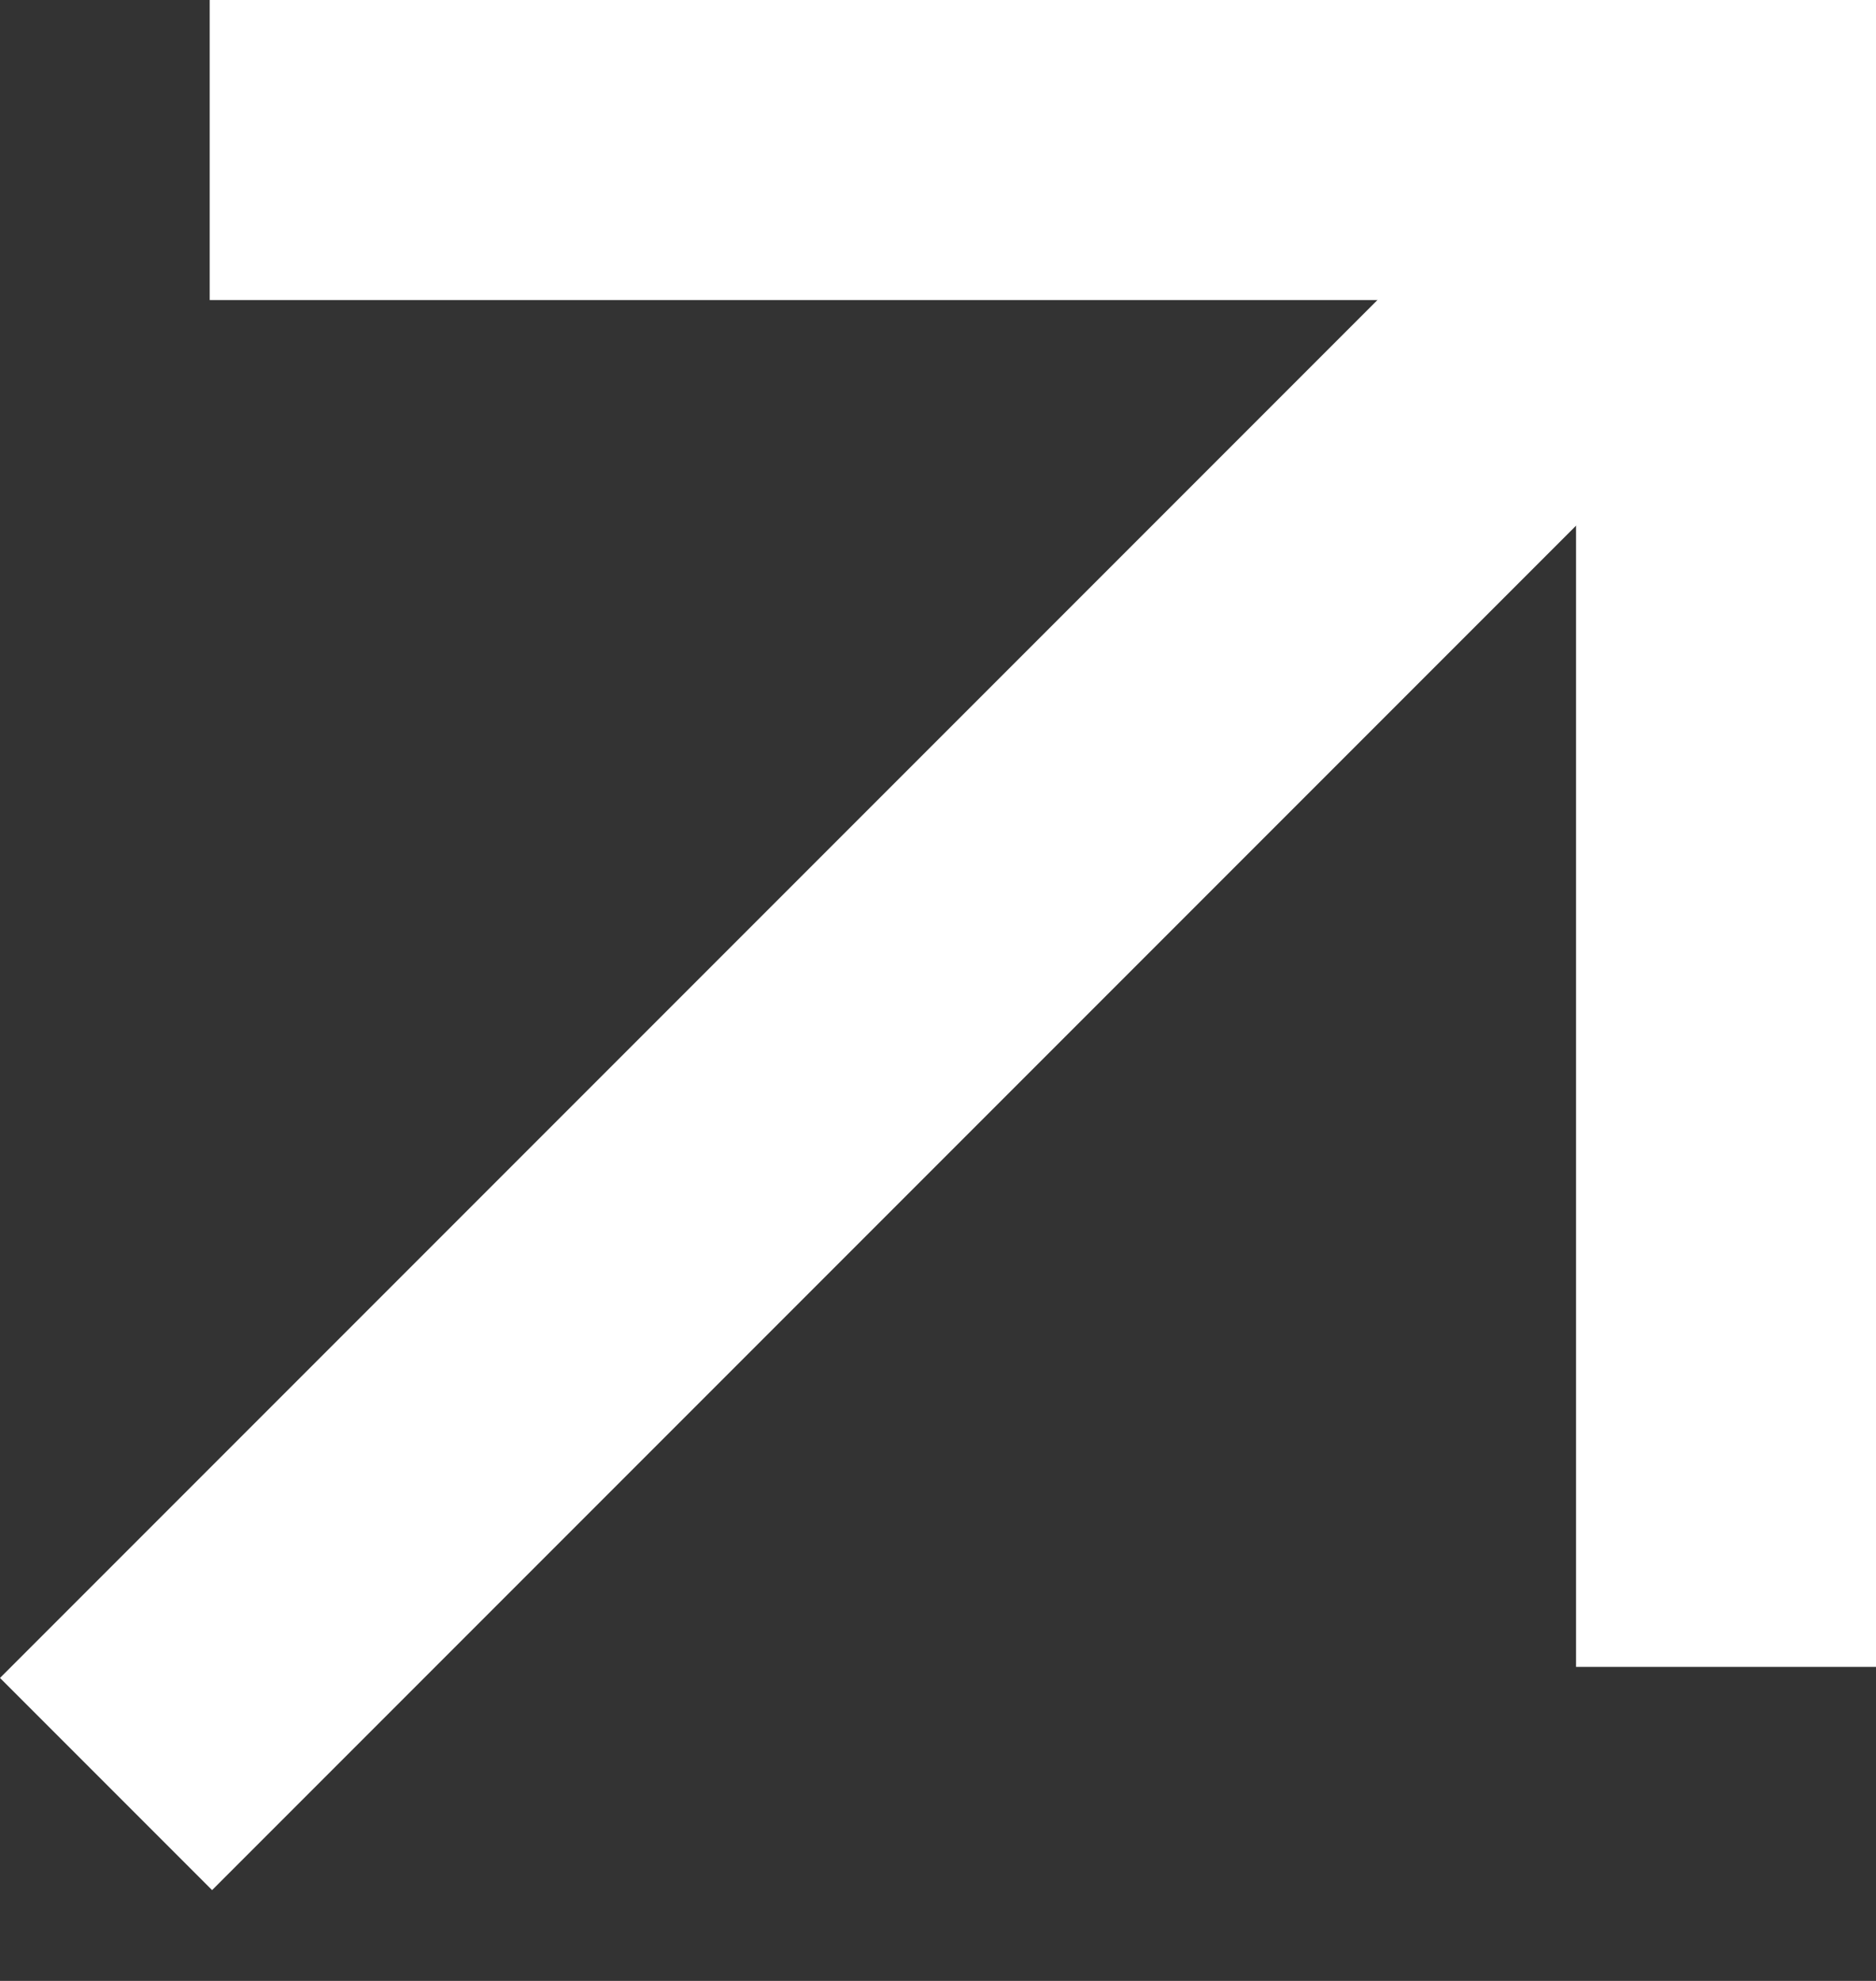
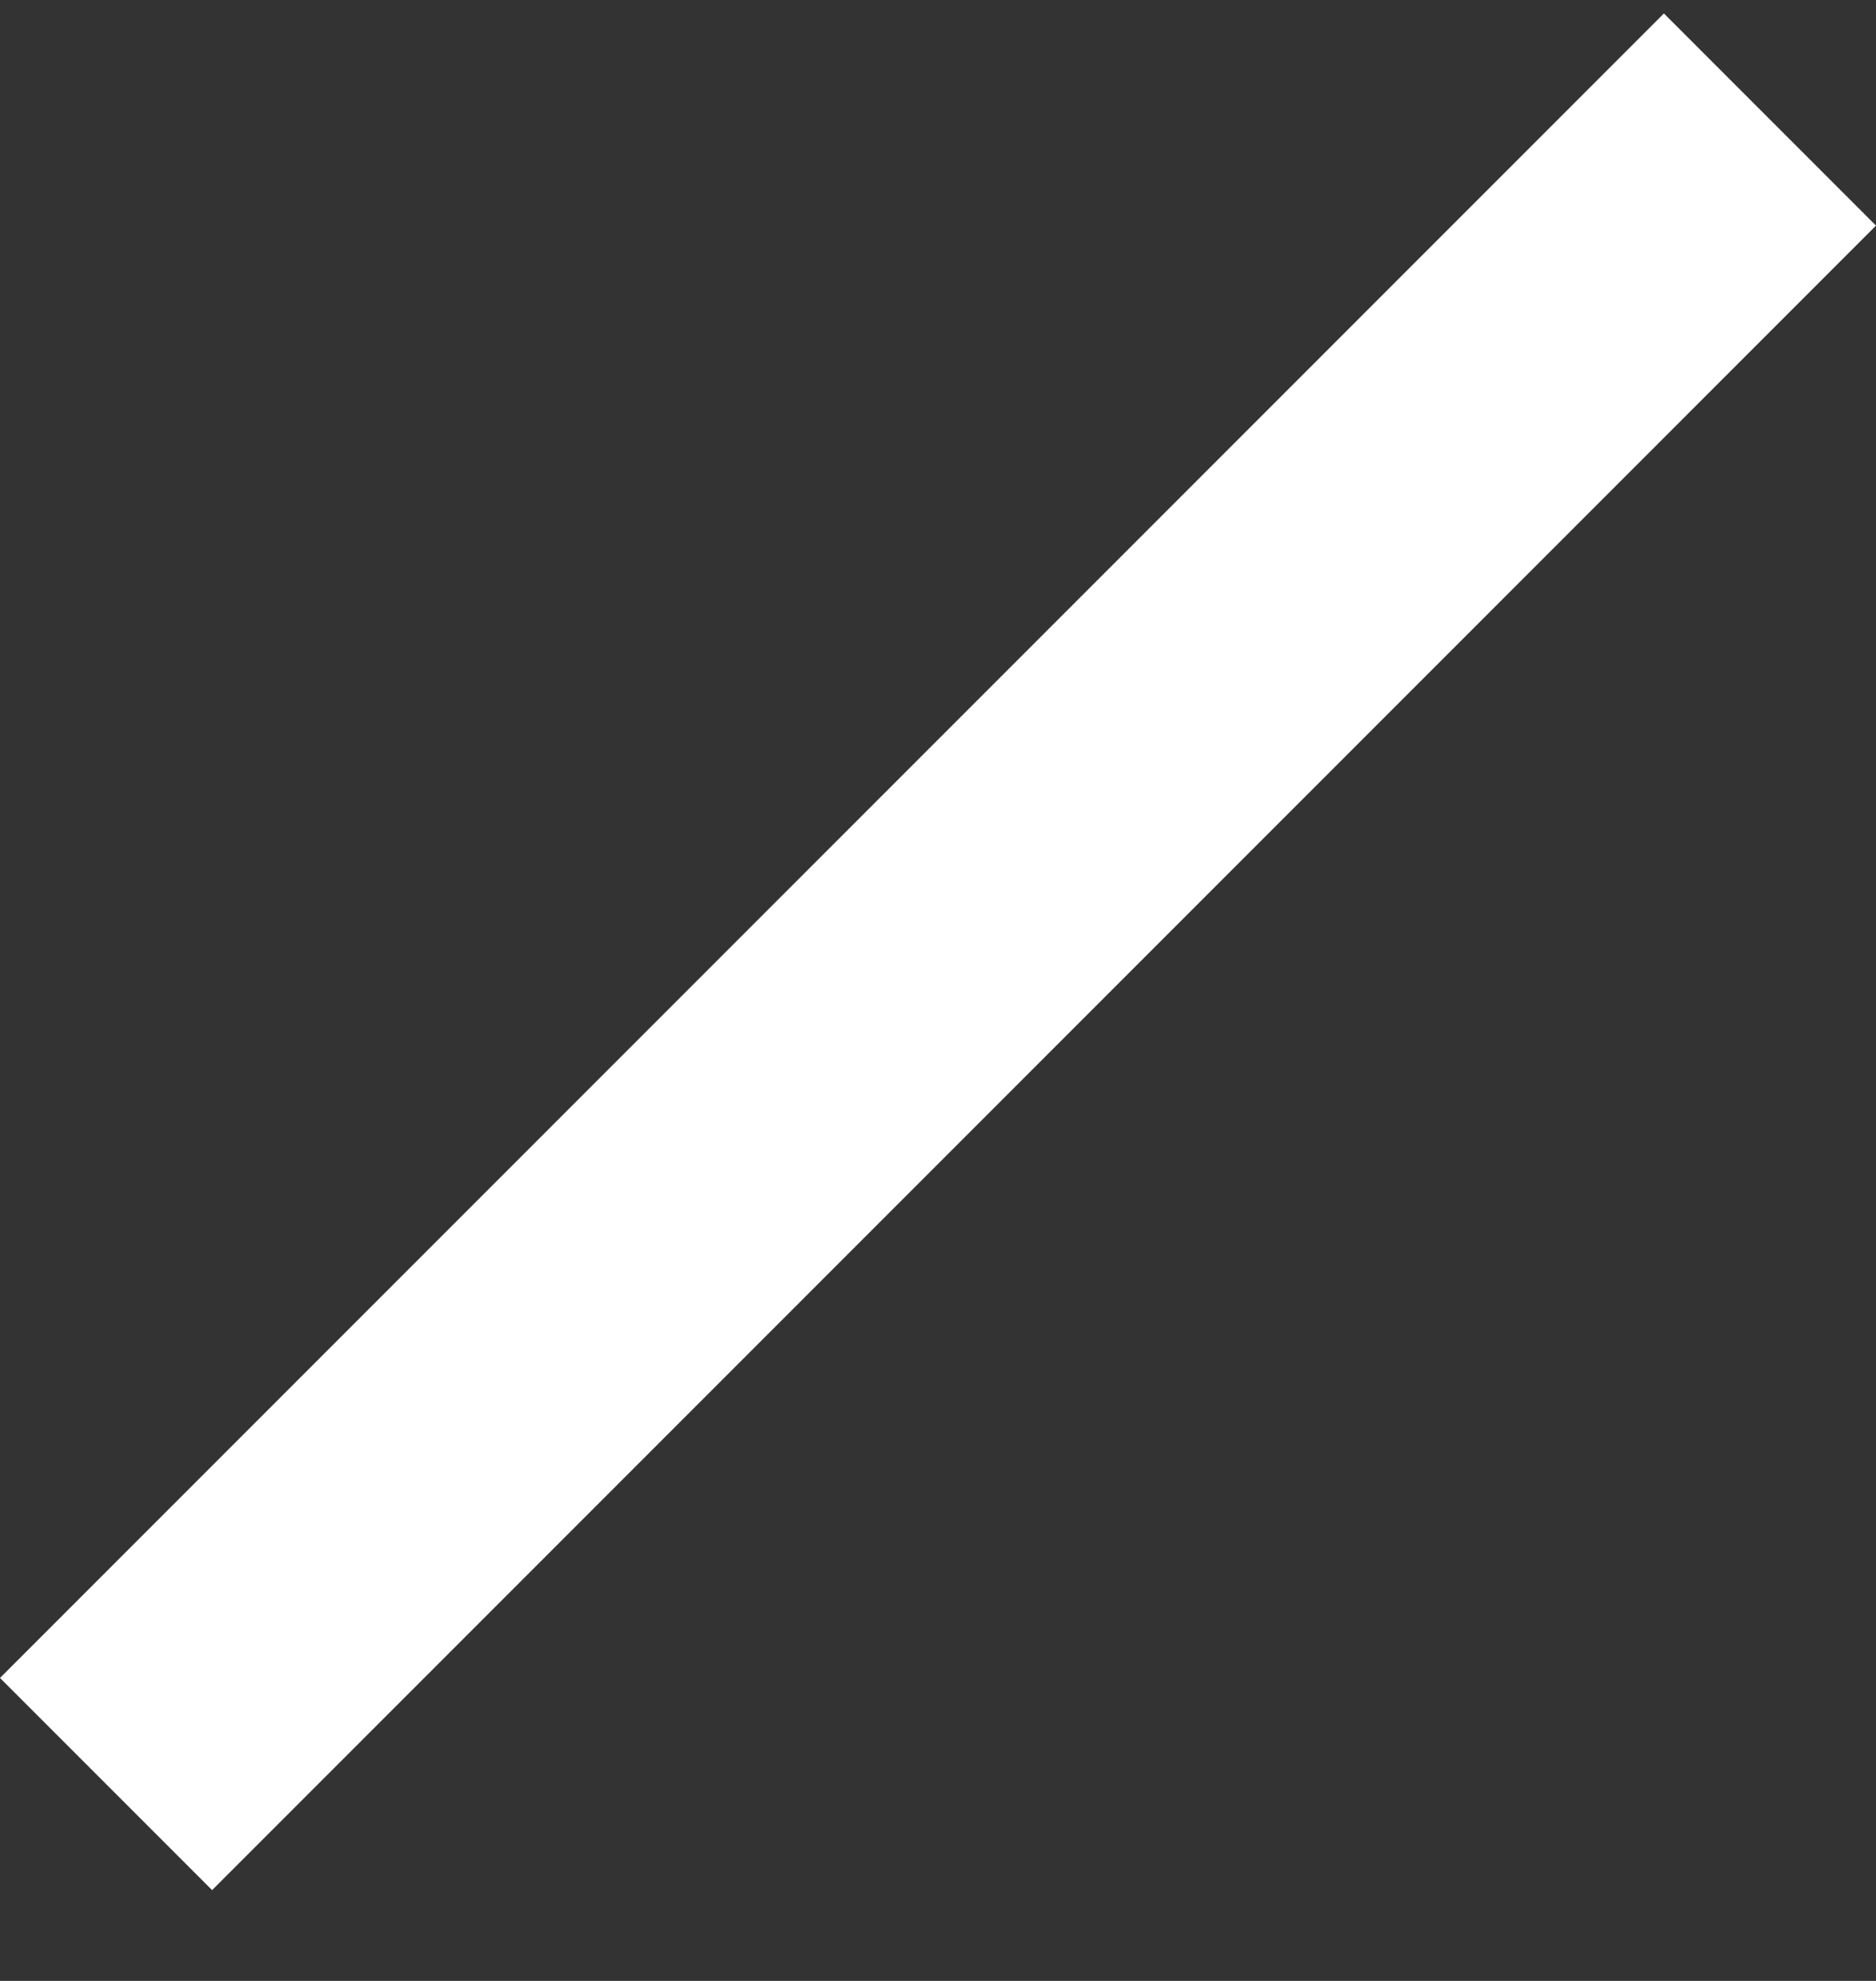
<svg xmlns="http://www.w3.org/2000/svg" width="18" height="19" fill="#fff">
  <rect width="100%" height="100%" fill="#333333" stroke="none" />
-   <path d="M18 15.988V0h-2.878v15.988z" />
-   <path d="M18 0H2.012v2.878H18V0z" />
-   <path d="M15.965.129L0 16.094l2.035 2.035L18 2.164 15.965.129z" />
+   <path d="M15.965.129L0 16.094l2.035 2.035L18 2.164 15.965.129" />
</svg>